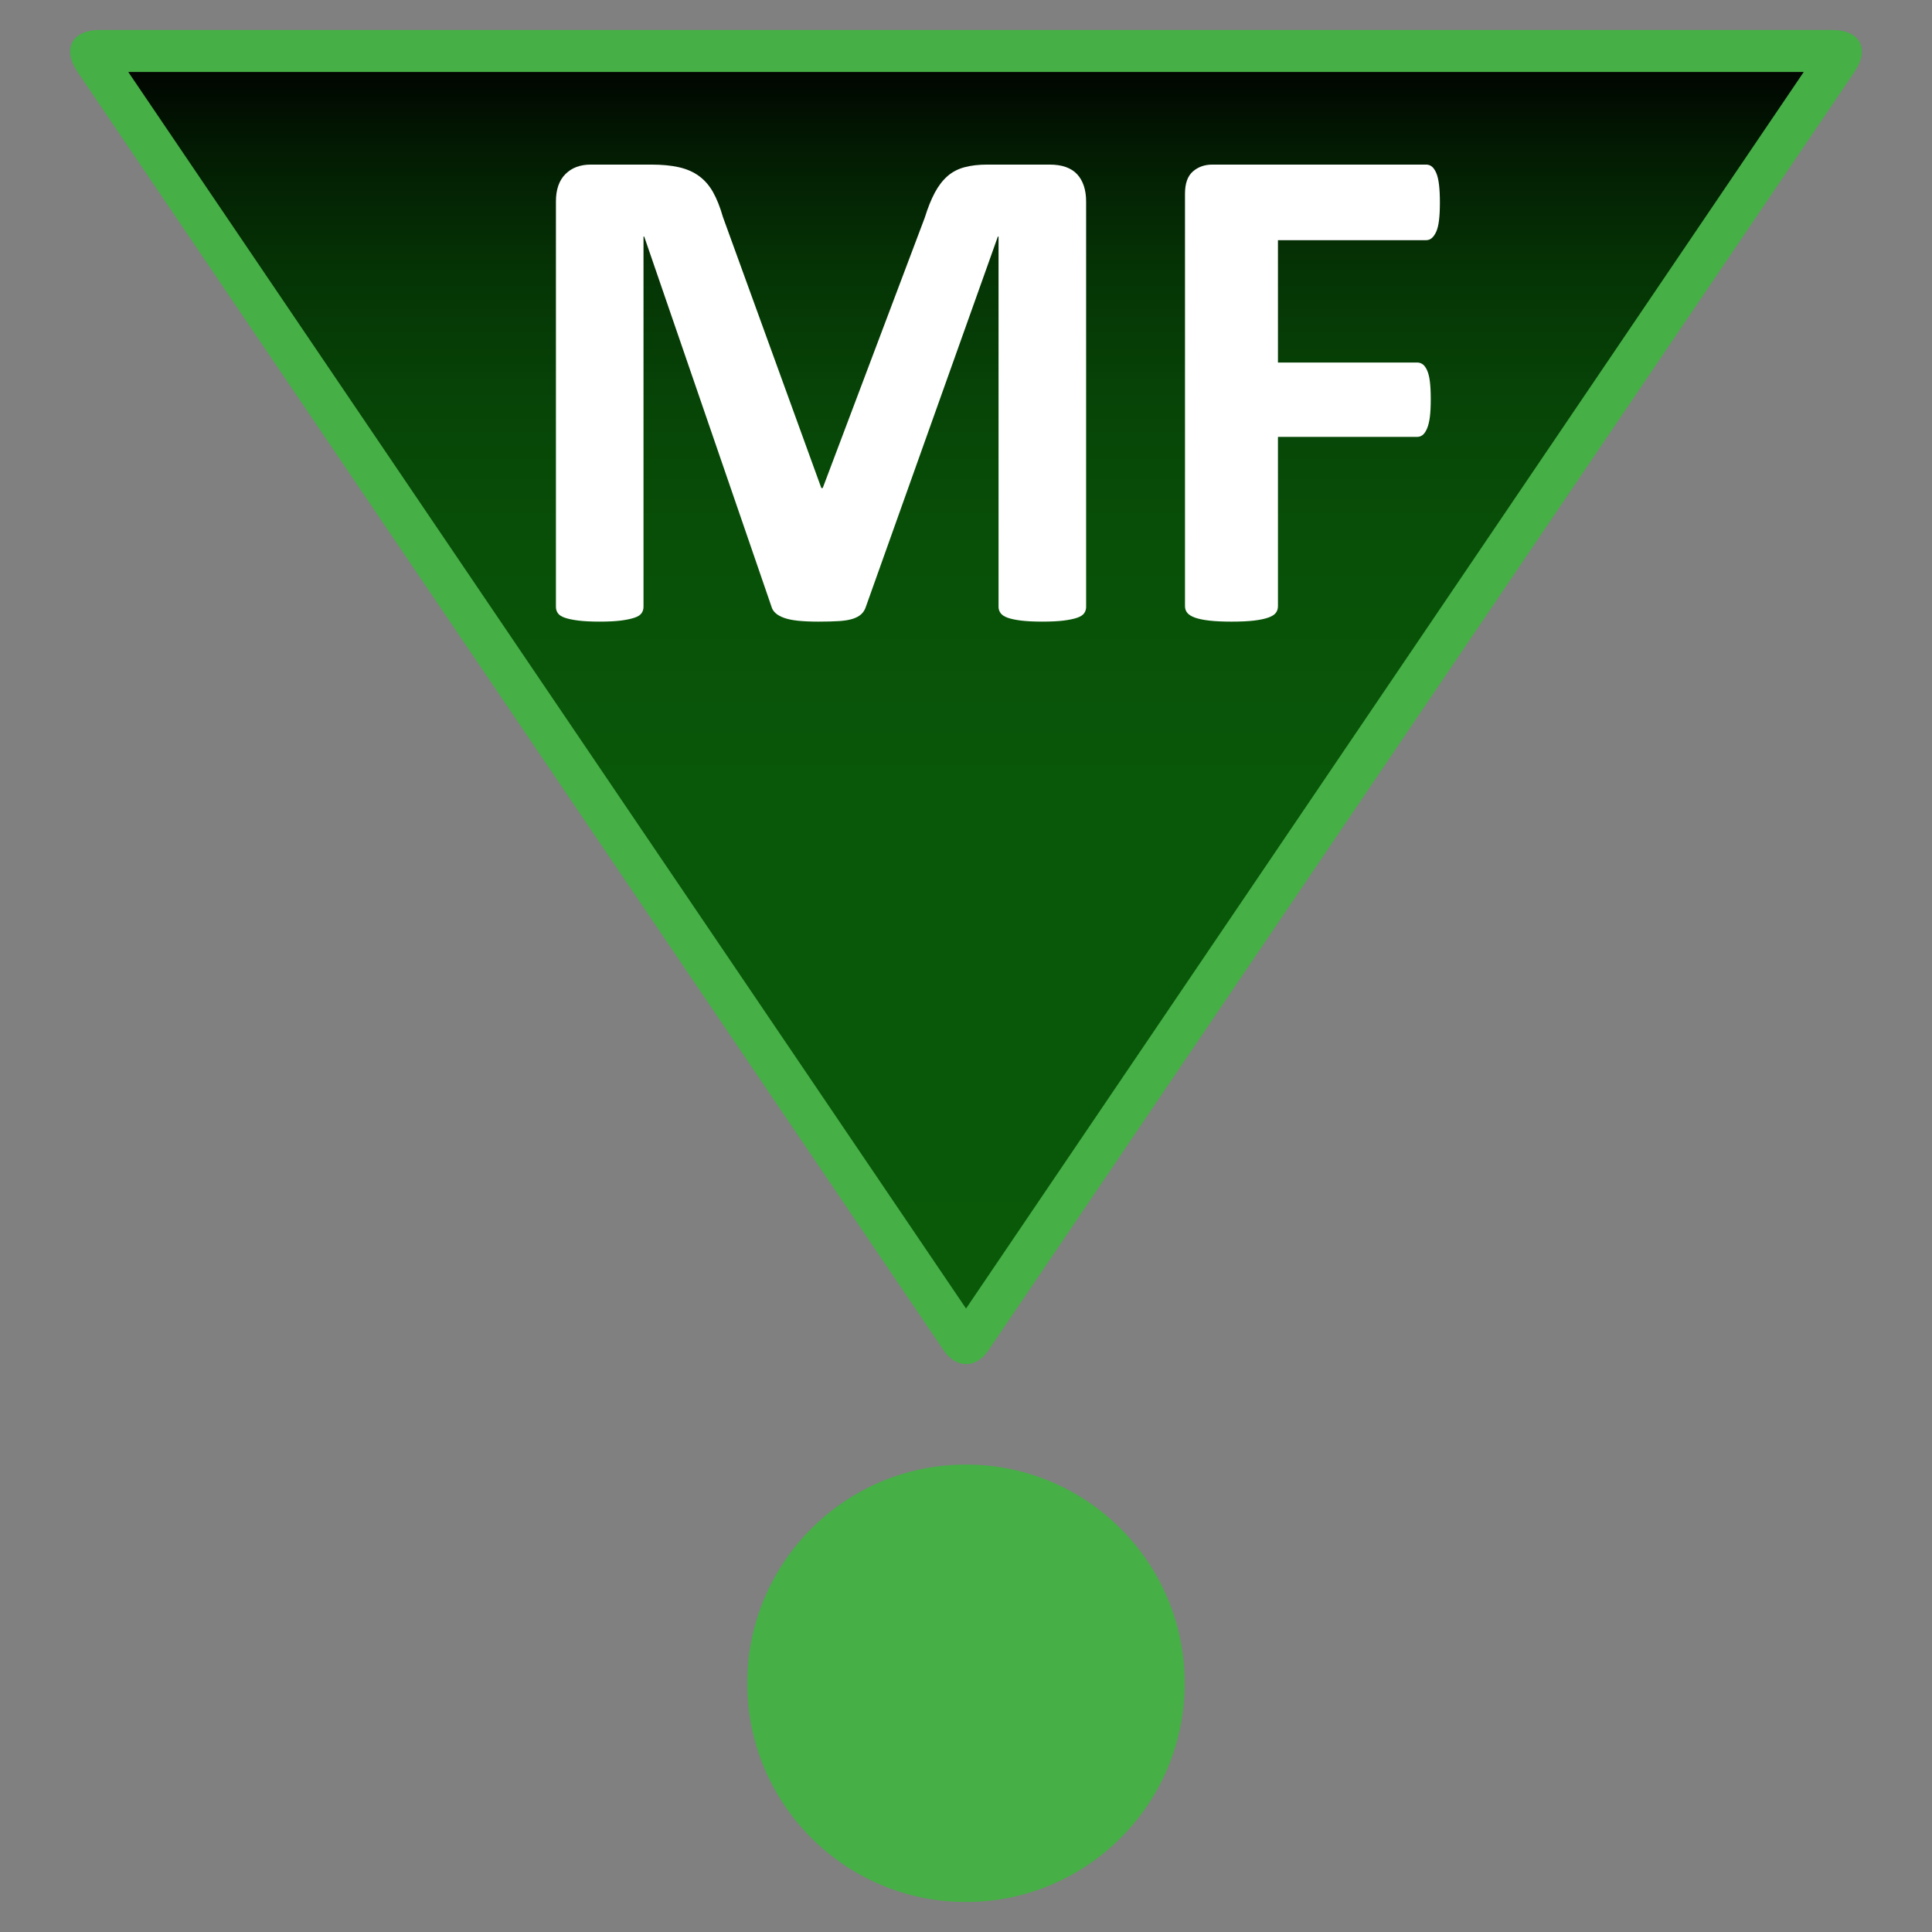
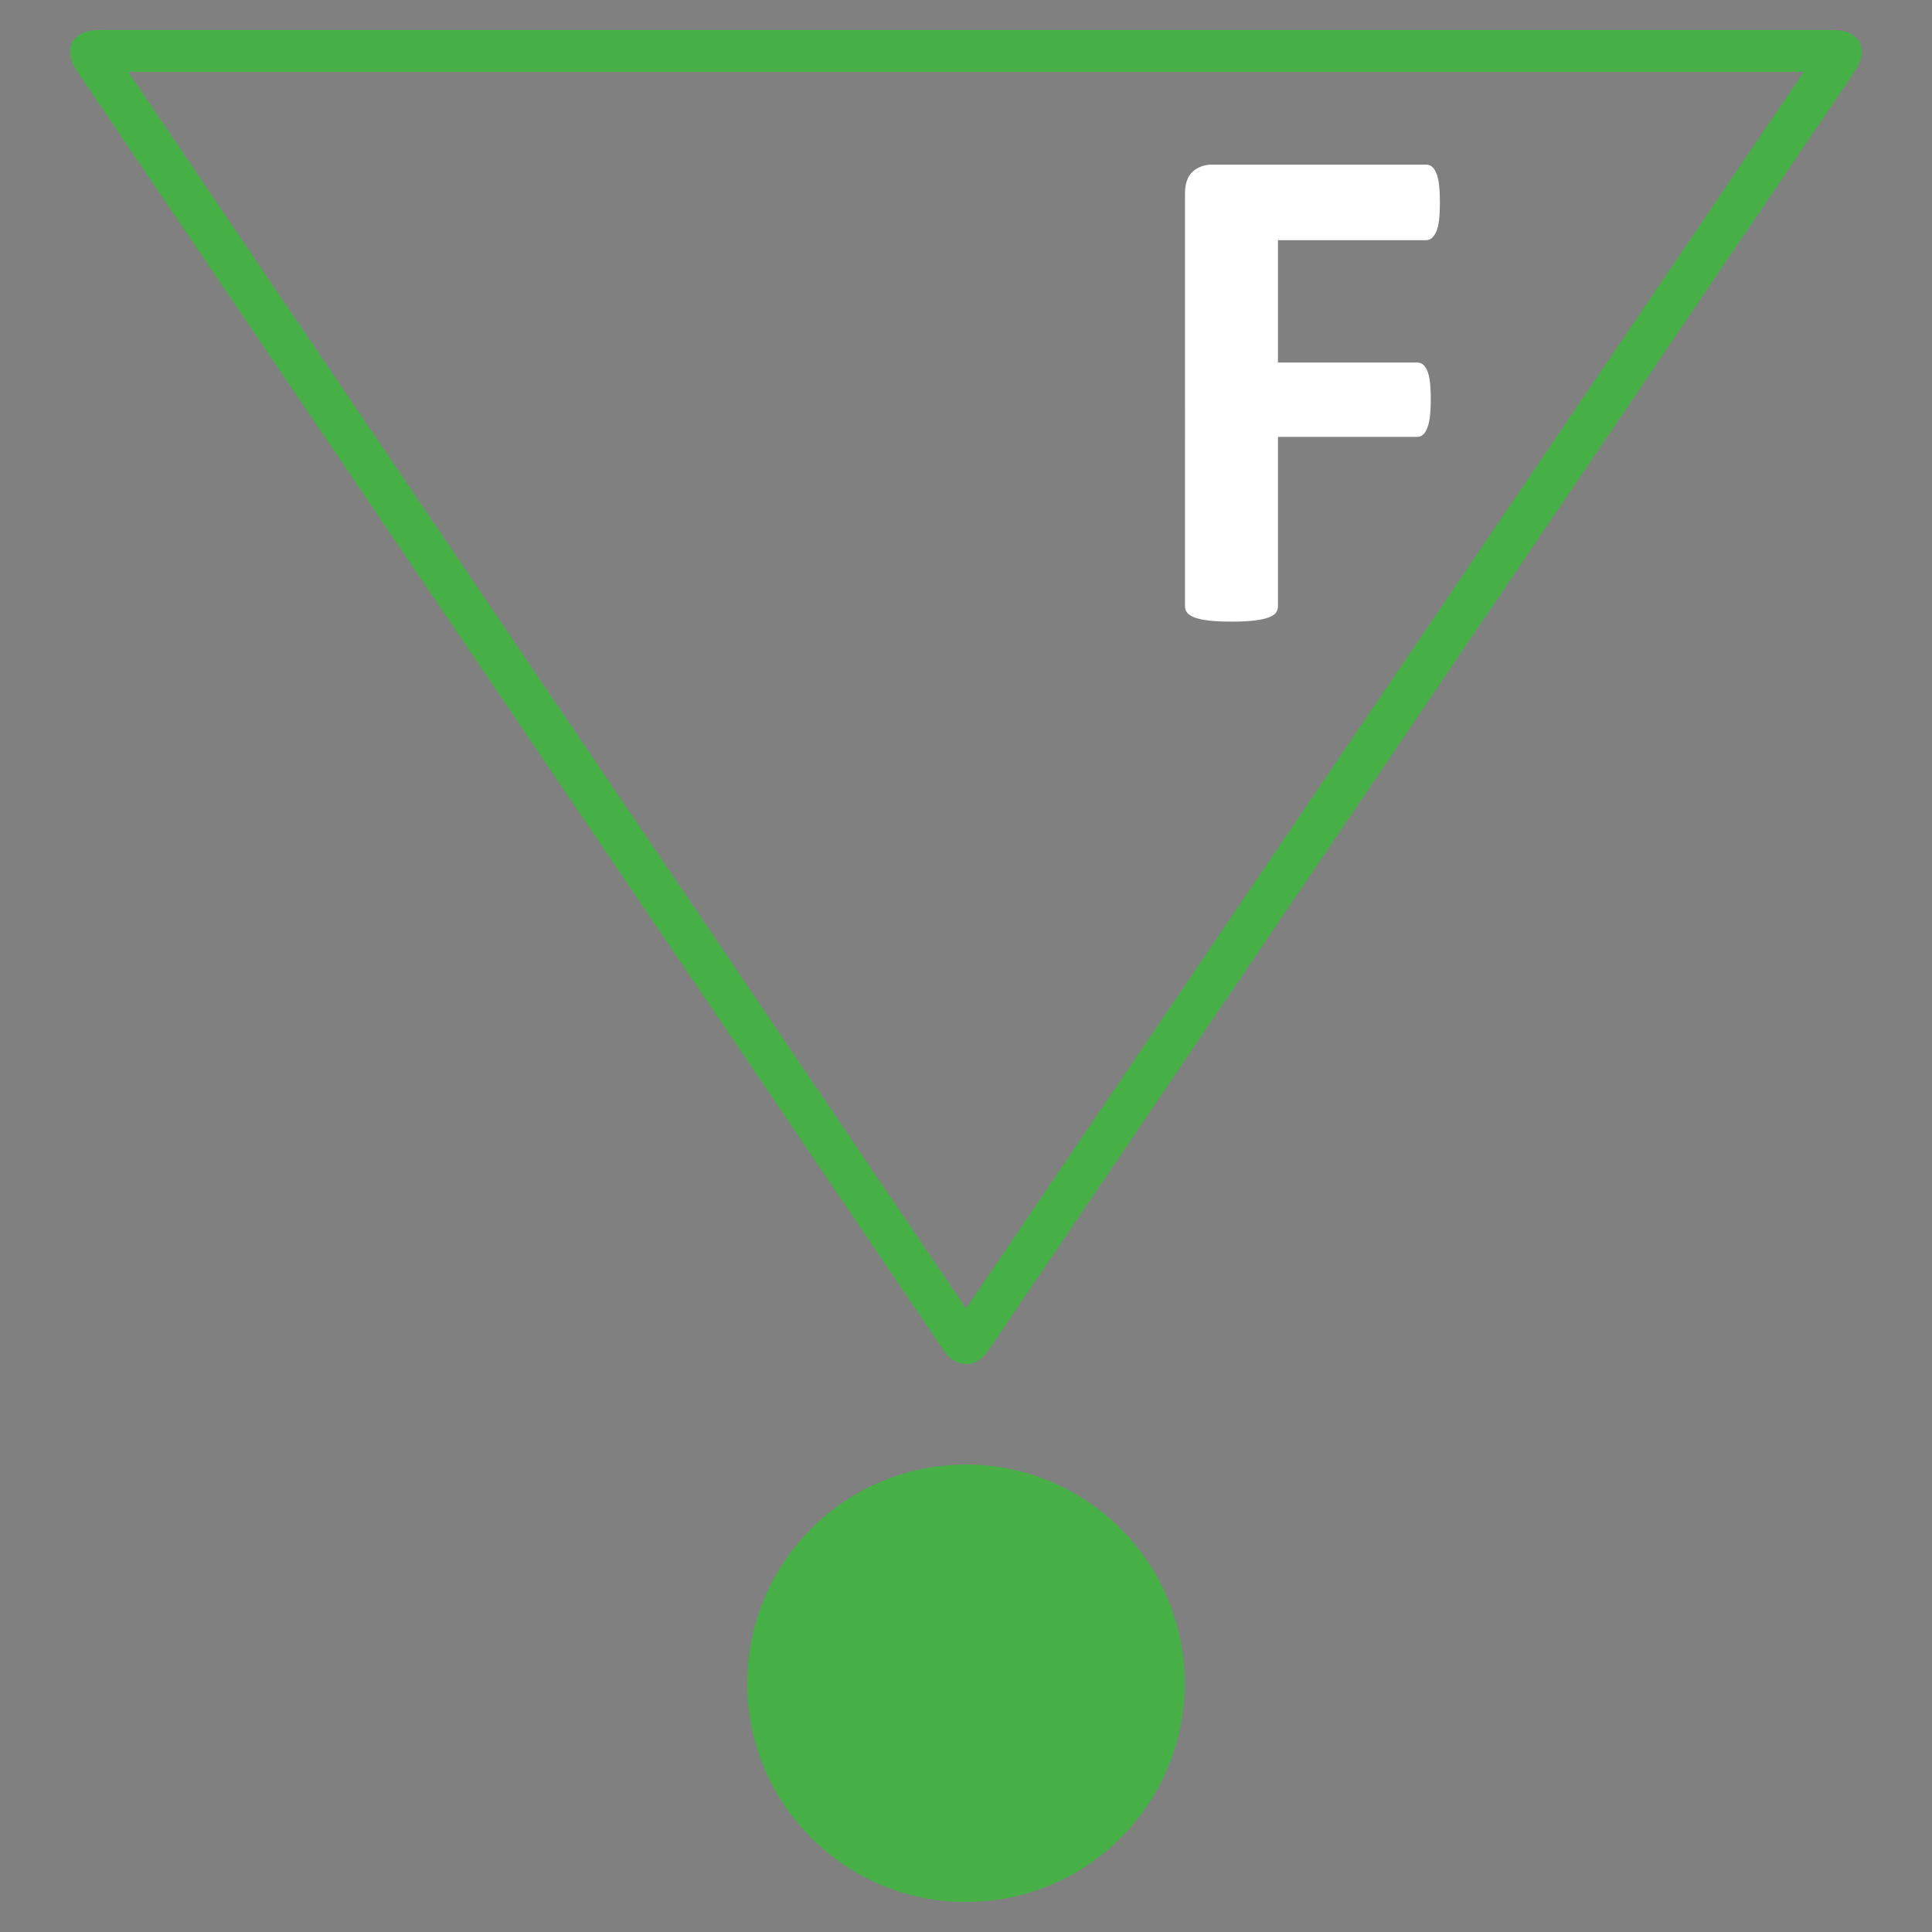
<svg xmlns="http://www.w3.org/2000/svg" version="1.1" id="MF_Icon" x="0px" y="0px" viewBox="0 0 3221.25 3221.25" style="enable-background:new 0 0 3221.25 3221.25;" xml:space="preserve">
  <rect x="0" y="0" width="3221.25" height="3221.25" fill="#808080" stroke="none" />
  <style type="text/css">
	.st0{fill:#46AF46;}
	.st1{fill-rule:evenodd;clip-rule:evenodd;fill:url(#SVGID_1_);}
	.st2{fill:#FFFFFF;}
</style>
  <circle id="circle_1_" class="st0" cx="1610.61" cy="2806.57" r="364.68" />
  <g id="triangle_1_">
    <linearGradient id="SVGID_1_" gradientUnits="userSpaceOnUse" x1="1610.625" y1="2239.377" x2="1610.625" y2="84.999">
      <stop offset="7.991684e-08" style="stop-color:#095909" />
      <stop offset="0.435" style="stop-color:#095709" />
      <stop offset="0.606" style="stop-color:#085008" />
      <stop offset="0.731" style="stop-color:#074407" />
      <stop offset="0.833" style="stop-color:#053305" />
      <stop offset="0.92" style="stop-color:#031C03" />
      <stop offset="0.997" style="stop-color:#000100" />
      <stop offset="1" style="stop-color:#000000" />
    </linearGradient>
-     <path class="st1" d="M1610.7,2239.38c-1.05,0-4.4-1.76-8.08-7.19L158.21,100.23c-4.46-6.58-5.76-10.9-6.13-13.01   c1.95-0.87,6.25-2.23,14.21-2.23h2888.67c7.95,0,12.25,1.35,14.21,2.23c-0.37,2.1-1.66,6.42-6.13,13.01L1618.78,2232.18   C1615.1,2237.62,1611.74,2239.38,1610.7,2239.38z" />
    <path class="st0" d="M3007.38,120L1610.7,2181.71L213.88,120H3007.38 M3054.96,50H166.29c-46.42,0-63.09,31.44-37.06,69.87   l1444.41,2131.95c10.19,15.04,23.62,22.56,37.06,22.56c13.43,0,26.87-7.52,37.06-22.56L3092.02,119.86   C3118.05,81.44,3101.37,50,3054.96,50L3054.96,50z" />
  </g>
  <g id="MF_vector">
-     <path class="st2" d="M1810.92,1011.81c0,3.92-1.08,7.44-3.23,10.56c-2.16,3.12-6.06,5.67-11.72,7.62   c-5.67,1.95-13.2,3.5-22.58,4.69c-9.38,1.16-21.3,1.75-35.77,1.75c-14.08,0-25.81-0.59-35.19-1.75   c-9.38-1.19-16.81-2.73-22.28-4.69s-9.38-4.5-11.72-7.62c-2.34-3.13-3.52-6.66-3.52-10.56V394.43h-1.17l-219.91,616.8   c-1.56,5.09-4.11,9.3-7.63,12.61c-3.52,3.31-8.3,5.95-14.36,7.91c-6.06,1.94-13.77,3.2-23.14,3.81c-9.38,0.58-20.7,0.88-33.98,0.88   s-24.61-0.5-33.98-1.47c-9.38-0.98-17.09-2.53-23.14-4.69c-6.06-2.14-10.84-4.78-14.36-7.91c-3.52-3.13-5.86-6.83-7.03-11.14   l-212.13-616.8h-1.17v617.38c0,3.91-1.08,7.44-3.23,10.56c-2.16,3.12-6.16,5.67-12.02,7.62c-5.88,1.95-13.39,3.5-22.58,4.69   c-9.19,1.16-21,1.75-35.47,1.75c-14.08,0-25.81-0.59-35.19-1.75c-9.38-1.19-16.91-2.73-22.56-4.69c-5.67-1.95-9.58-4.5-11.73-7.62   c-2.16-3.13-3.22-6.64-3.22-10.56V335.98c0-19.92,5.27-35.16,15.83-45.72c10.55-10.55,24.61-15.83,42.2-15.83h100.81   c17.97,0,33.41,1.47,46.31,4.41c12.89,2.94,24.03,7.81,33.41,14.66s17.19,15.83,23.44,26.95c6.25,11.14,11.73,24.92,16.42,41.33   l164.08,451.92h2.34l170.11-450.75c5.08-16.41,10.64-30.28,16.7-41.63c6.06-11.33,13.09-20.52,21.11-27.55   c8-7.03,17.48-12,28.42-14.94s23.64-4.41,38.11-4.41h103.75c10.53,0,19.61,1.38,27.23,4.11s13.88,6.73,18.77,12.02   c4.88,5.28,8.59,11.72,11.14,19.34c2.53,7.63,3.81,16.31,3.81,26.08V1011.81z" />
    <path class="st2" d="M2400.75,337.73c0,11.72-0.5,21.59-1.47,29.59c-0.97,8.02-2.53,14.36-4.67,19.05s-4.58,8.2-7.3,10.55   c-2.73,2.34-5.86,3.52-9.36,3.52h-247.2v204h231.98c3.5,0,6.63,0.98,9.36,2.94c2.72,1.97,5.16,5.3,7.3,10s3.7,10.97,4.67,18.8   c0.97,7.84,1.47,17.64,1.47,29.39s-0.5,21.55-1.47,29.38c-0.97,7.84-2.53,14.3-4.67,19.39s-4.58,8.72-7.3,10.88   c-2.73,2.16-5.86,3.23-9.36,3.23h-231.98v282.23c0,4.3-1.19,8-3.53,11.13c-2.34,3.12-6.56,5.77-12.63,7.91   c-6.06,2.16-14,3.8-23.78,4.98c-9.78,1.16-22.31,1.75-37.56,1.75c-14.87,0-27.31-0.59-37.28-1.75c-9.98-1.19-17.91-2.83-23.78-4.98   s-10.09-4.8-12.63-7.92c-2.55-3.13-3.81-6.83-3.81-11.14V323.09c0-17.19,4.39-29.59,13.17-37.22s19.61-11.44,32.48-11.44h356.52   c3.5,0,6.63,1.08,9.36,3.23s5.17,5.67,7.33,10.55c2.14,4.88,3.7,11.42,4.67,19.63C2400.25,316.06,2400.75,326.01,2400.75,337.73z" />
  </g>
</svg>